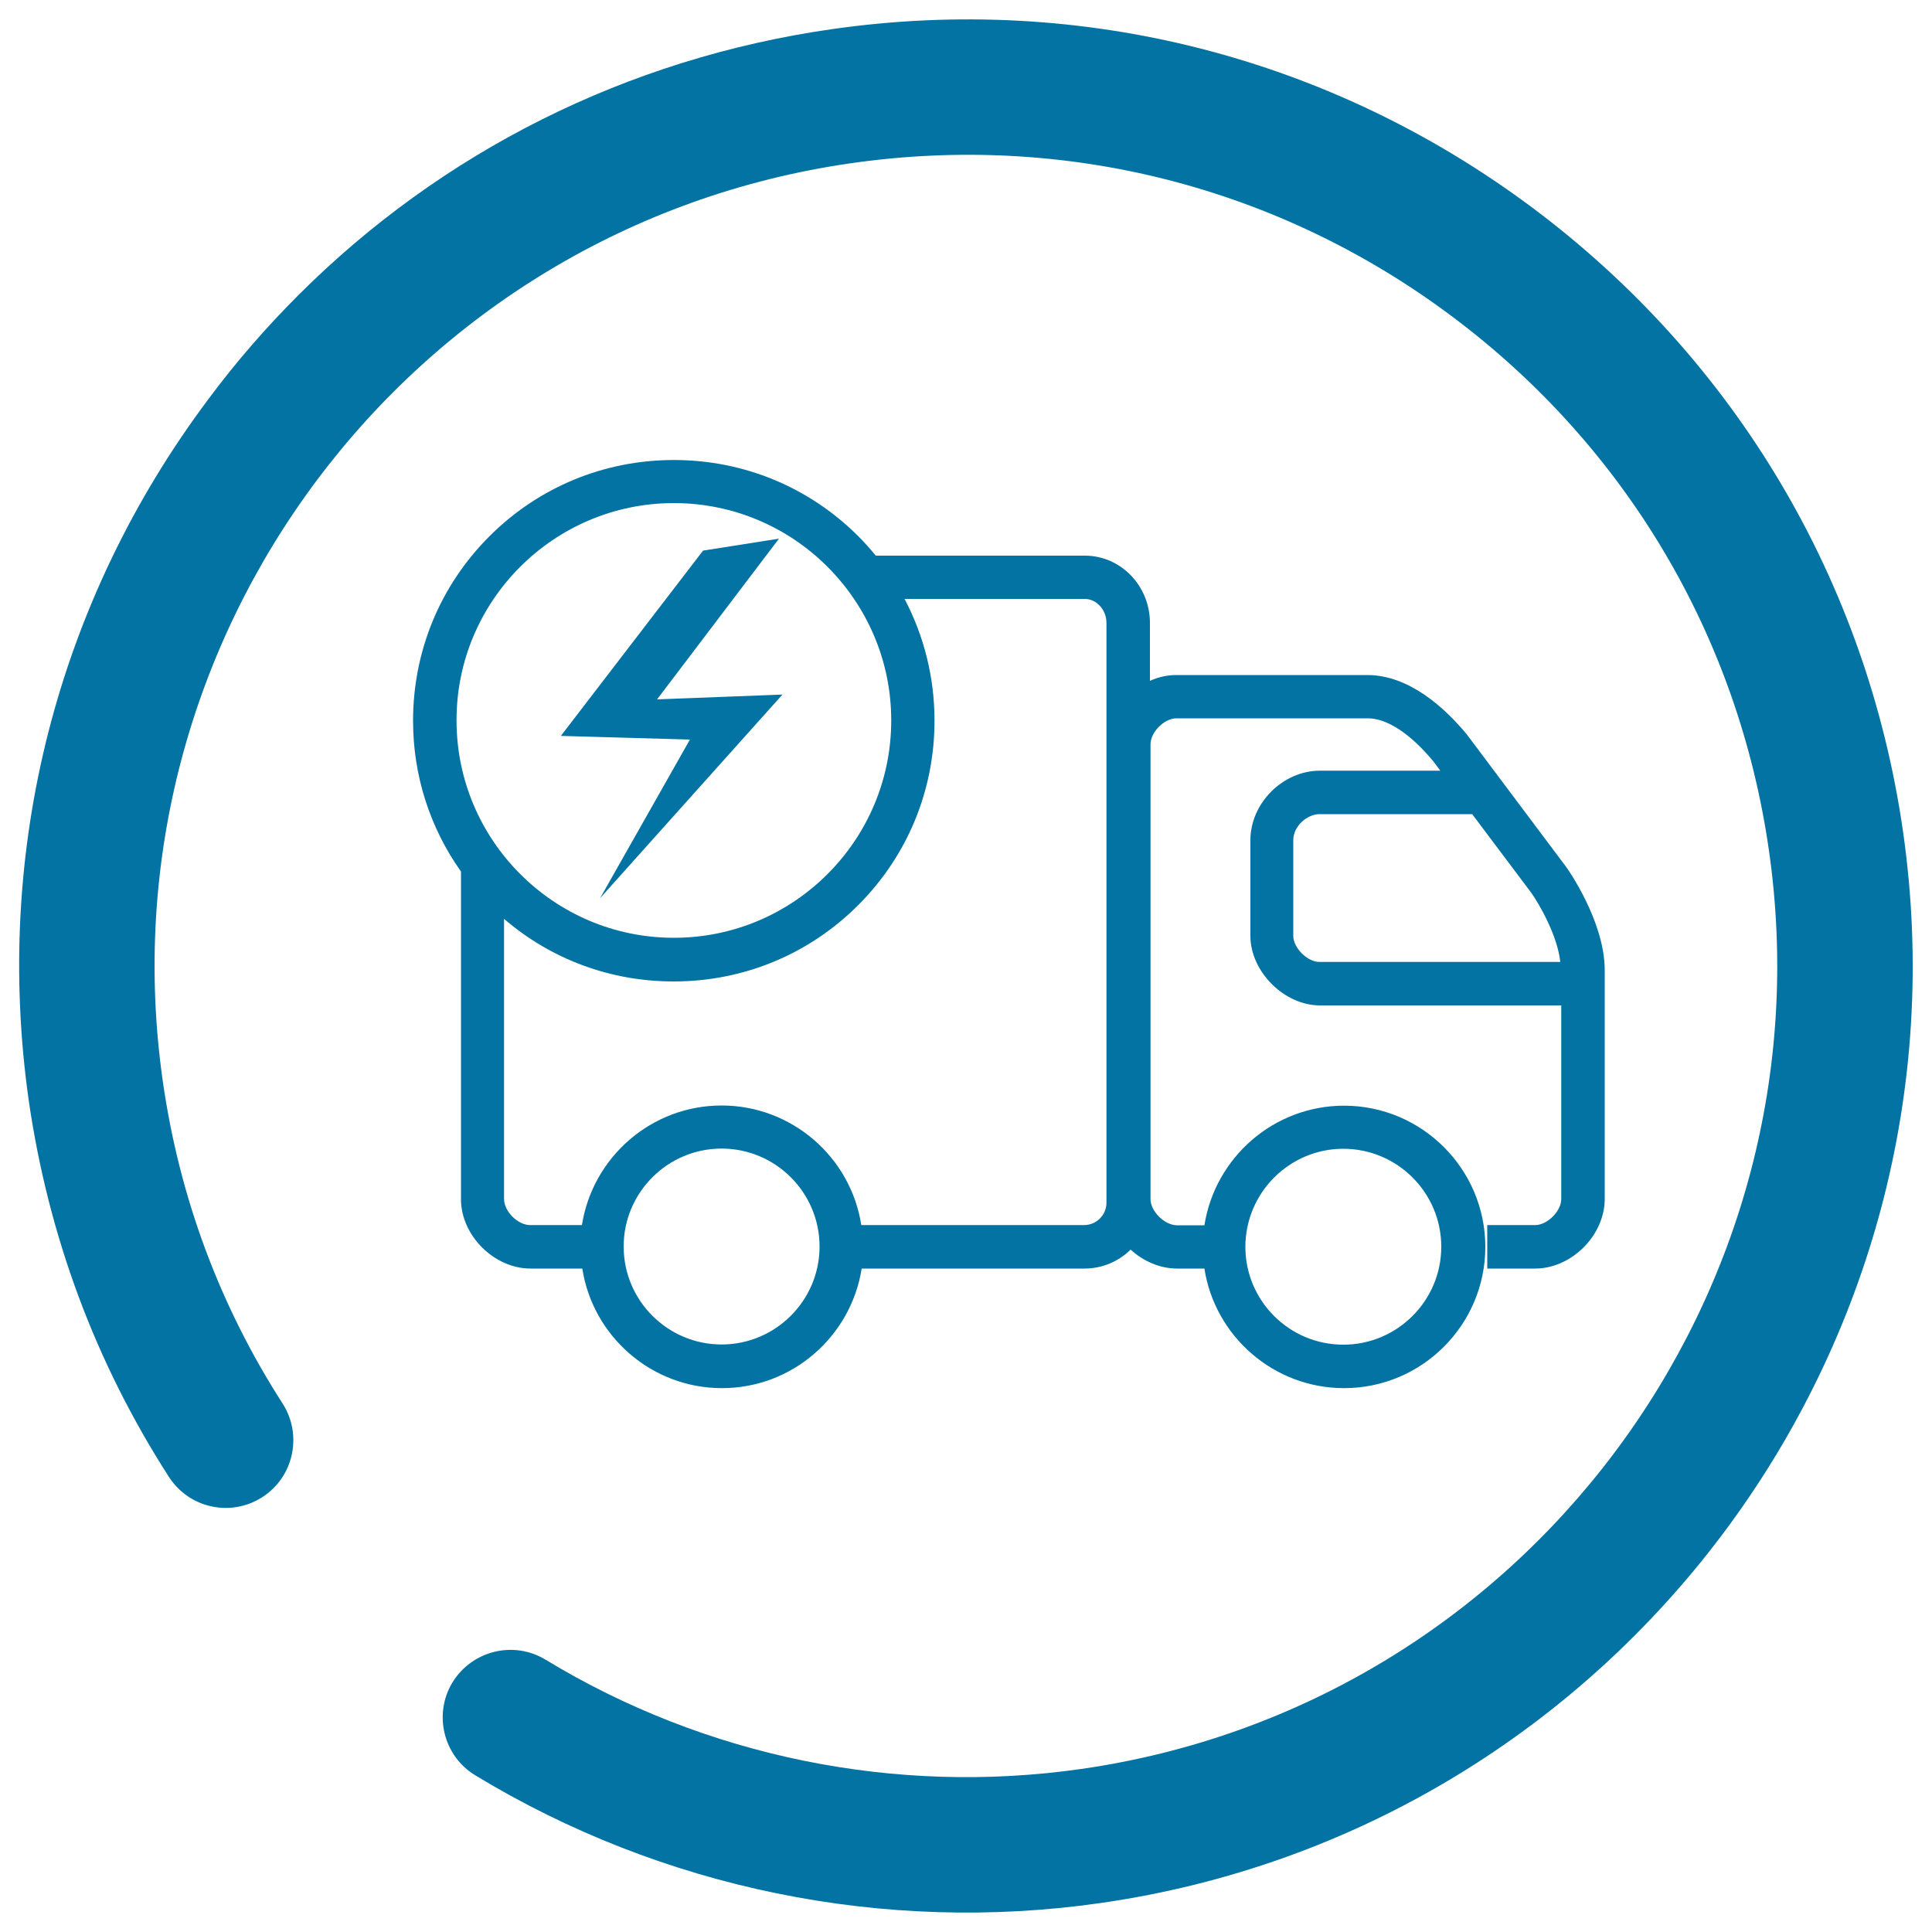
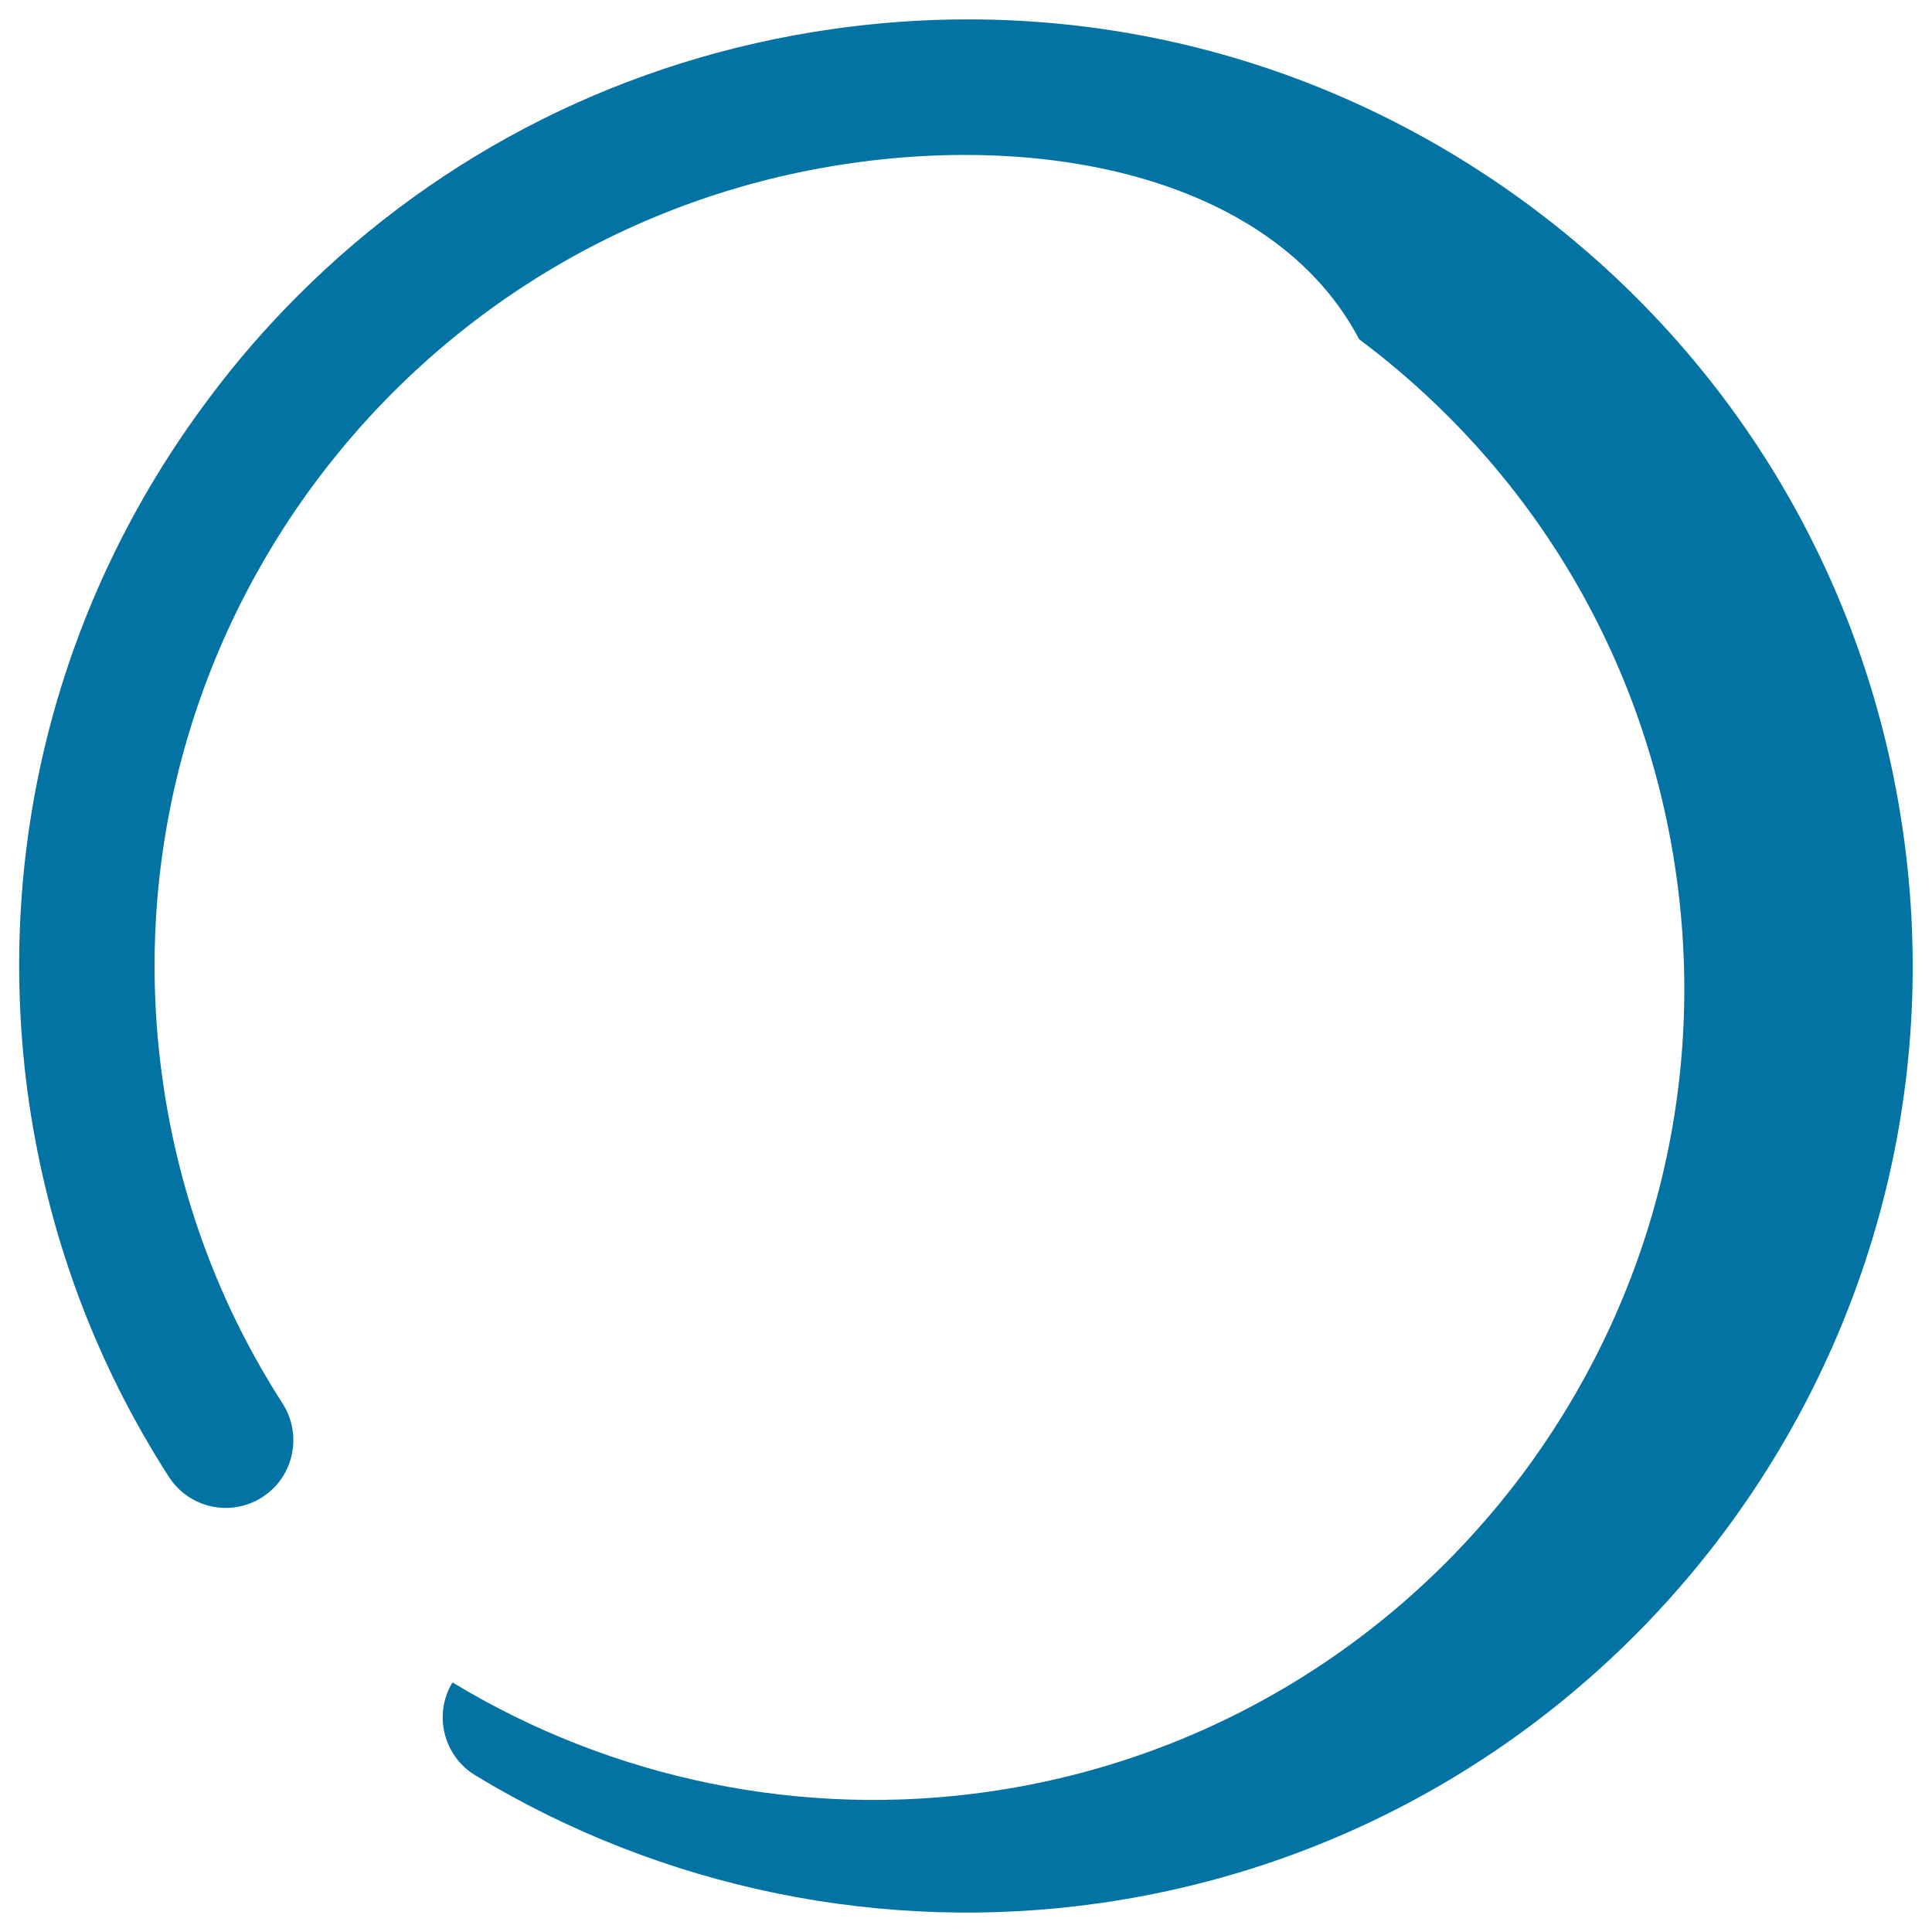
<svg xmlns="http://www.w3.org/2000/svg" viewBox="0 0 1000 1000" style="fill:#0273a2">
  <title>Logistics SVG icon</title>
-   <path d="M154.3,152.9C228.7,78.5,324.5,30.3,430.5,15.1C560-3.5,689,29.5,793.7,107.9c104.7,78.5,172.7,193,191.3,322.5c38.4,267.4-148,516.2-415.3,554.6c-112.1,16.1-227-7.4-323.7-66.1c-16.5-10-21.8-31.6-11.8-48.1c10.1-16.4,31.5-21.8,48.1-11.8c82.8,50.3,181.3,70.4,277.4,56.6c229.1-32.9,388.8-246.1,355.9-475.4c-15.9-111-74.2-209.2-164-276.4C662,96.7,551.4,68.5,440.4,84.5c-229.3,32.9-389,246.1-356.1,475.4c8.6,60,29.5,116.1,62,166.6c10.4,16.3,5.7,38-10.5,48.4c-16.3,10.5-37.9,5.8-48.4-10.5c-38-59.1-62.3-124.5-72.5-194.6C-3.5,440.3,29.4,311.2,108,206.4C122.2,187.3,137.7,169.5,154.3,152.9L154.3,152.9z" />
-   <path d="M810.7,448.8l-51.2-68.3l-0.3-0.4c-11.6-14-30-30.7-51.5-30.7h-99c-4.7,0-9.3,1.1-13.5,3v-30c0-19.2-15.1-34.8-33.7-34.8H453.3c-2.8-3.4-5.8-6.8-9-10c-25.5-25.5-59.4-39.5-95.5-39.5s-70,14-95.5,39.5c-25.5,25.5-39.5,59.4-39.5,95.5c0,28.3,8.7,55.3,24.8,78v169.6c0,18.8,17.2,35.9,36,35.9h26.8c5.4,35,35.8,61.9,72.3,61.9s66.8-26.9,72.3-61.9h115.3c9.3,0,17.7-3.7,23.9-9.8c6.5,5.9,14.9,9.7,23.7,9.8h14.5c5.4,35,35.8,61.9,72.3,61.9c40.3,0,73.1-32.8,73.1-73.1c0-40.3-32.8-73.1-73.1-73.1c-36.5,0-66.8,26.9-72.3,61.9h-14.3c-6.4-0.1-13.6-7.3-13.6-13.5V385.3c0-6.4,7.1-13.5,13.5-13.5h99c9.9,0,22,7.9,34,22.4l3.5,4.7h-62.3c-19.2,0-36,16.8-36,36v49.5c0,18.5,17.5,36,36,36h124.9v100.2c0,6.3-7.2,13.5-13.5,13.5h-24.8v22.5h24.8c18.8,0,36-17.2,36-36v-119C830.3,476.5,811.5,449.9,810.7,448.8z M695.3,594.6c27.9,0,50.7,22.7,50.7,50.7c0,27.9-22.7,50.7-50.7,50.7s-50.7-22.7-50.7-50.7C644.7,617.3,667.4,594.6,695.3,594.6z M348.8,260.4c62.1,0,112.5,50.5,112.5,112.5c0,62.1-50.5,112.5-112.5,112.5c-62.1,0-112.5-50.5-112.5-112.5C236.2,310.9,286.7,260.4,348.8,260.4z M373.5,695.9c-27.9,0-50.7-22.7-50.7-50.7c0-27.9,22.7-50.7,50.7-50.7c27.9,0,50.7,22.7,50.7,50.7C424.2,673.2,401.4,695.9,373.5,695.9z M572.7,622.5c0,6.4-5.2,11.6-11.6,11.6H445.8c-5.4-35-35.8-61.9-72.3-61.9c-36.5,0-66.8,26.9-72.3,61.9h-26.8c-6.4,0-13.5-7.1-13.5-13.5v-145c24.4,21,55.2,32.4,87.8,32.4c36.1,0,70-14,95.5-39.5c25.5-25.5,39.5-59.4,39.5-95.5c0-22.3-5.4-43.8-15.5-63h93.3c6.1,0,11.2,5.7,11.2,12.4v63v235.2L572.7,622.5L572.7,622.5z M682.9,497.9c-6.2,0-13.5-7.3-13.5-13.5v-49.5c0-7.5,7.4-13.5,13.5-13.5h79.1l30.5,40.6c4,5.6,13.6,22,15.1,35.9H682.9L682.9,497.9z M403.2,278.8l-63.1,83.2l64.9-2.5l-94.4,105.4l46.5-82.1l-66.8-1.9l73.6-95.9L403.2,278.8z" />
+   <path d="M154.3,152.9C228.7,78.5,324.5,30.3,430.5,15.1C560-3.5,689,29.5,793.7,107.9c104.7,78.5,172.7,193,191.3,322.5c38.4,267.4-148,516.2-415.3,554.6c-112.1,16.1-227-7.4-323.7-66.1c-16.5-10-21.8-31.6-11.8-48.1c82.8,50.3,181.3,70.4,277.4,56.6c229.1-32.9,388.8-246.1,355.9-475.4c-15.9-111-74.2-209.2-164-276.4C662,96.7,551.4,68.5,440.4,84.5c-229.3,32.9-389,246.1-356.1,475.4c8.6,60,29.5,116.1,62,166.6c10.4,16.3,5.7,38-10.5,48.4c-16.3,10.5-37.9,5.8-48.4-10.5c-38-59.1-62.3-124.5-72.5-194.6C-3.5,440.3,29.4,311.2,108,206.4C122.2,187.3,137.7,169.5,154.3,152.9L154.3,152.9z" />
</svg>